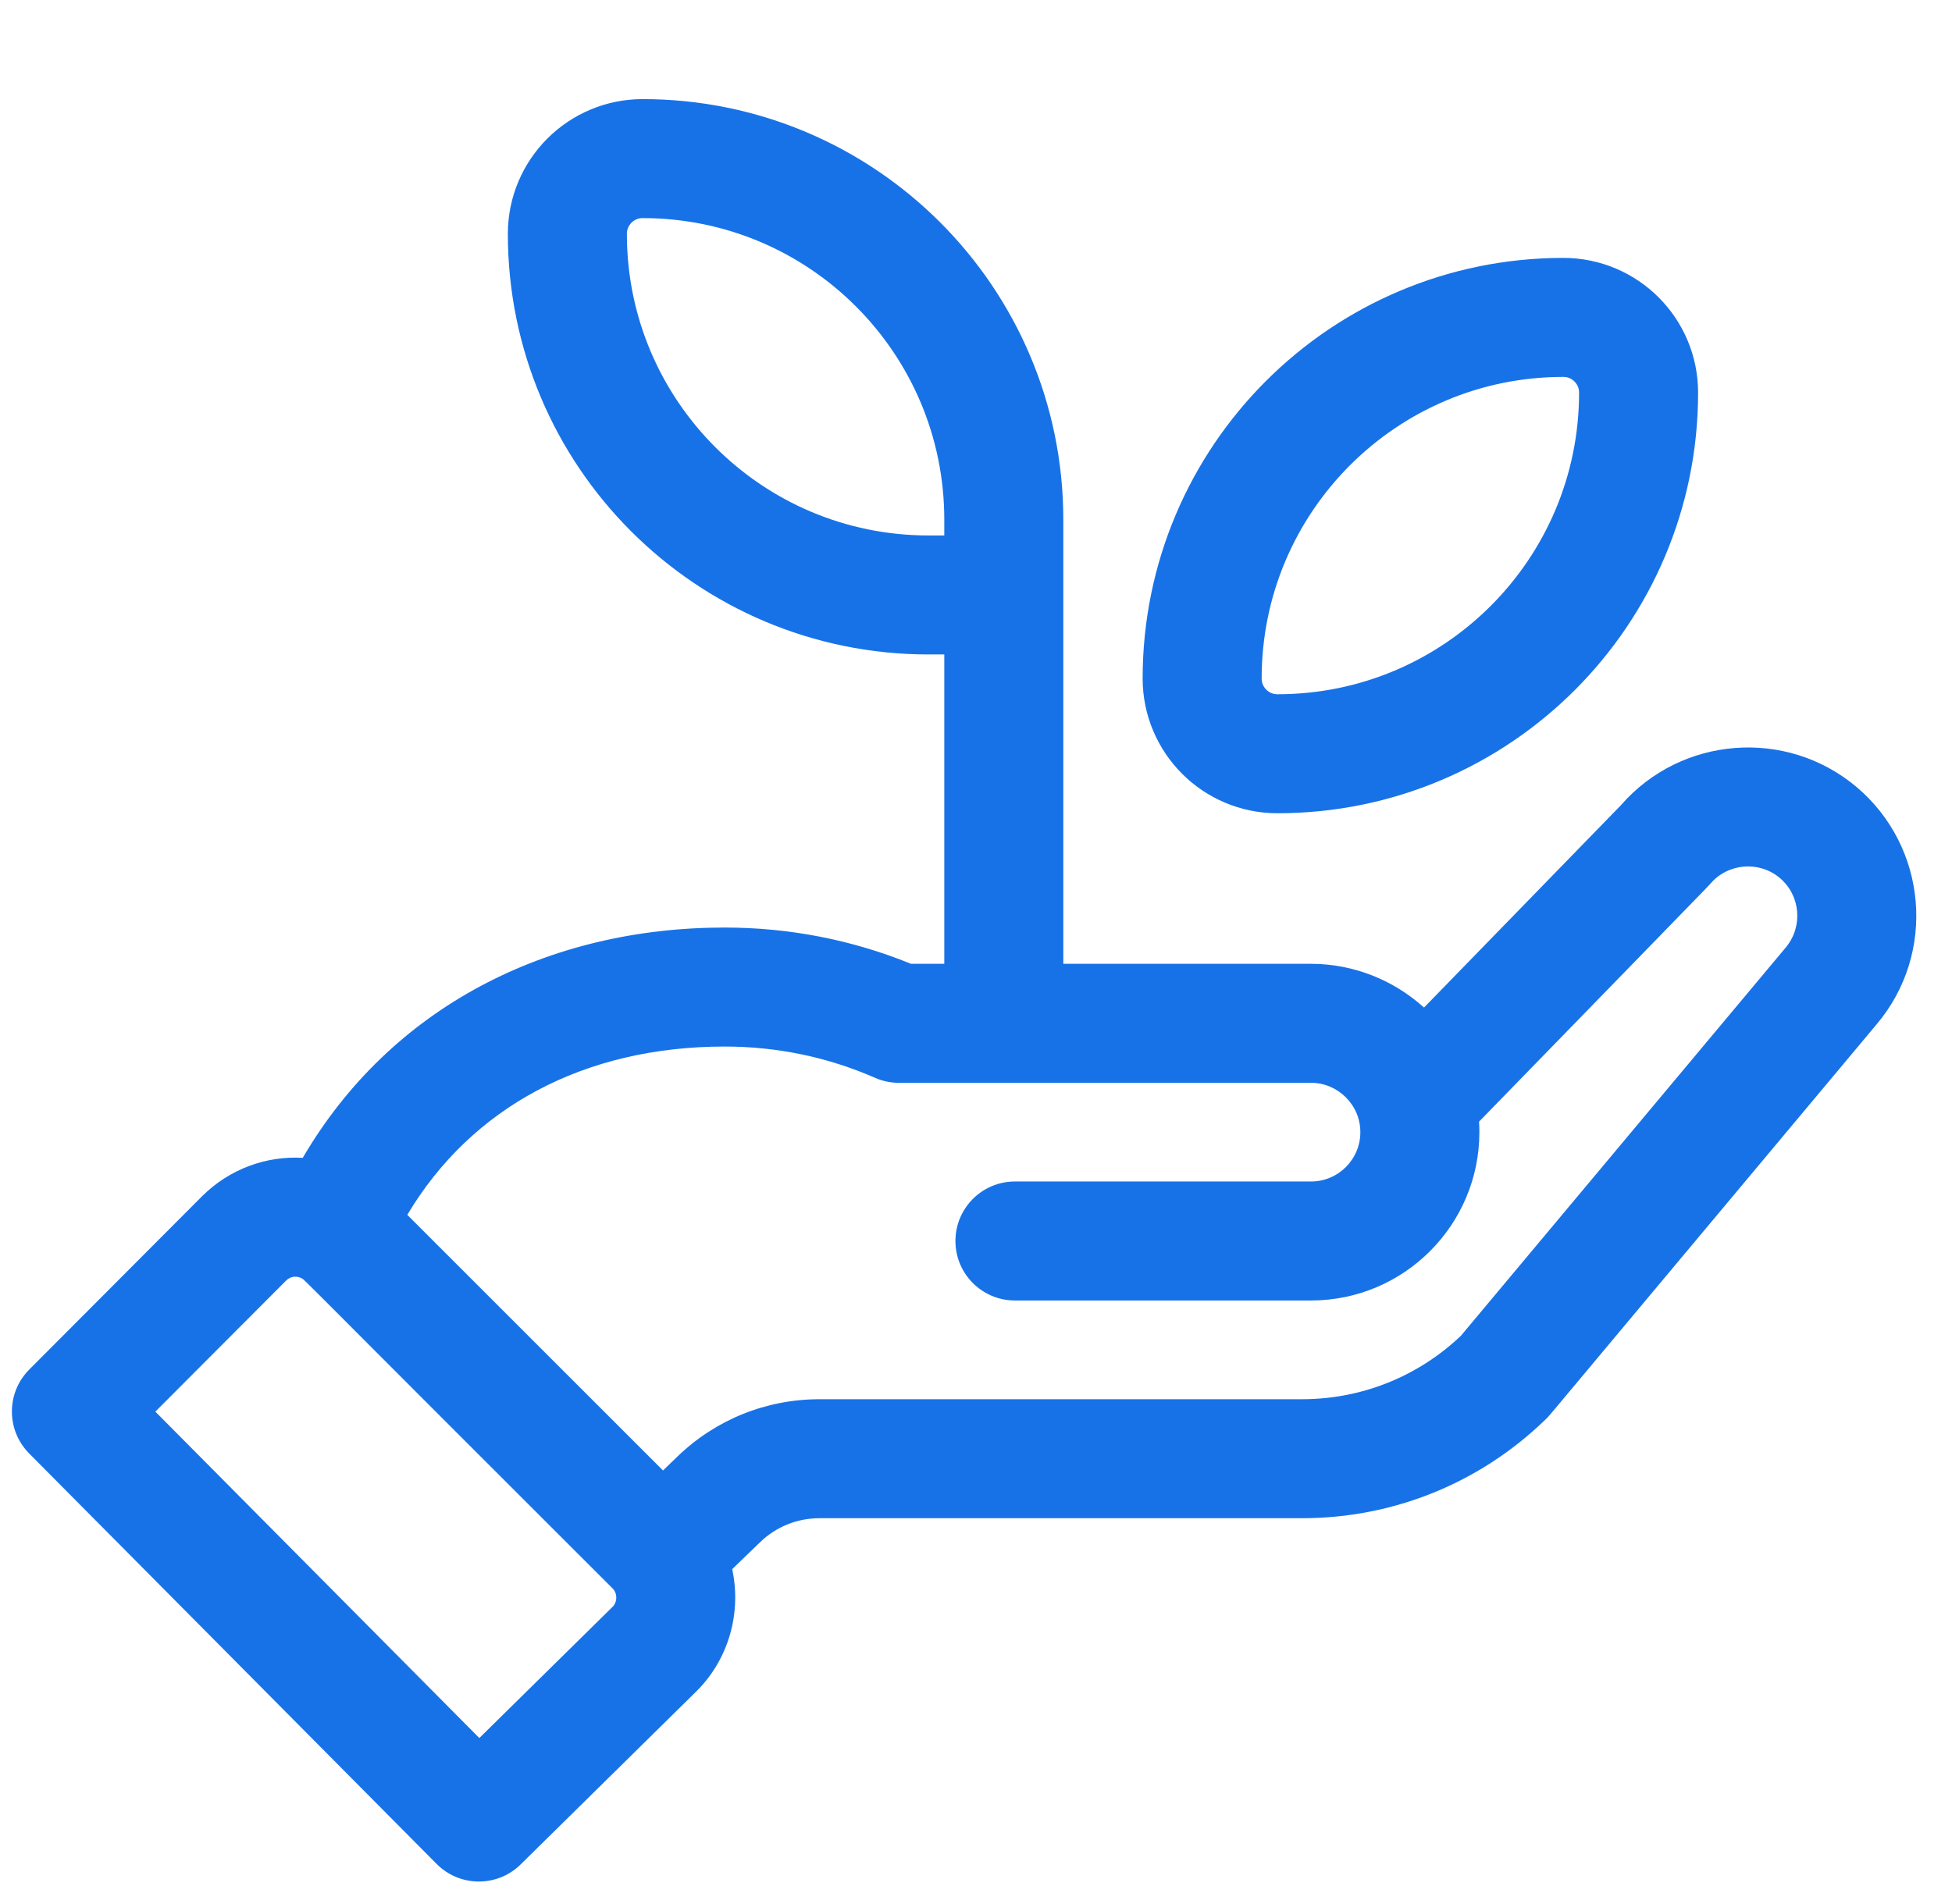
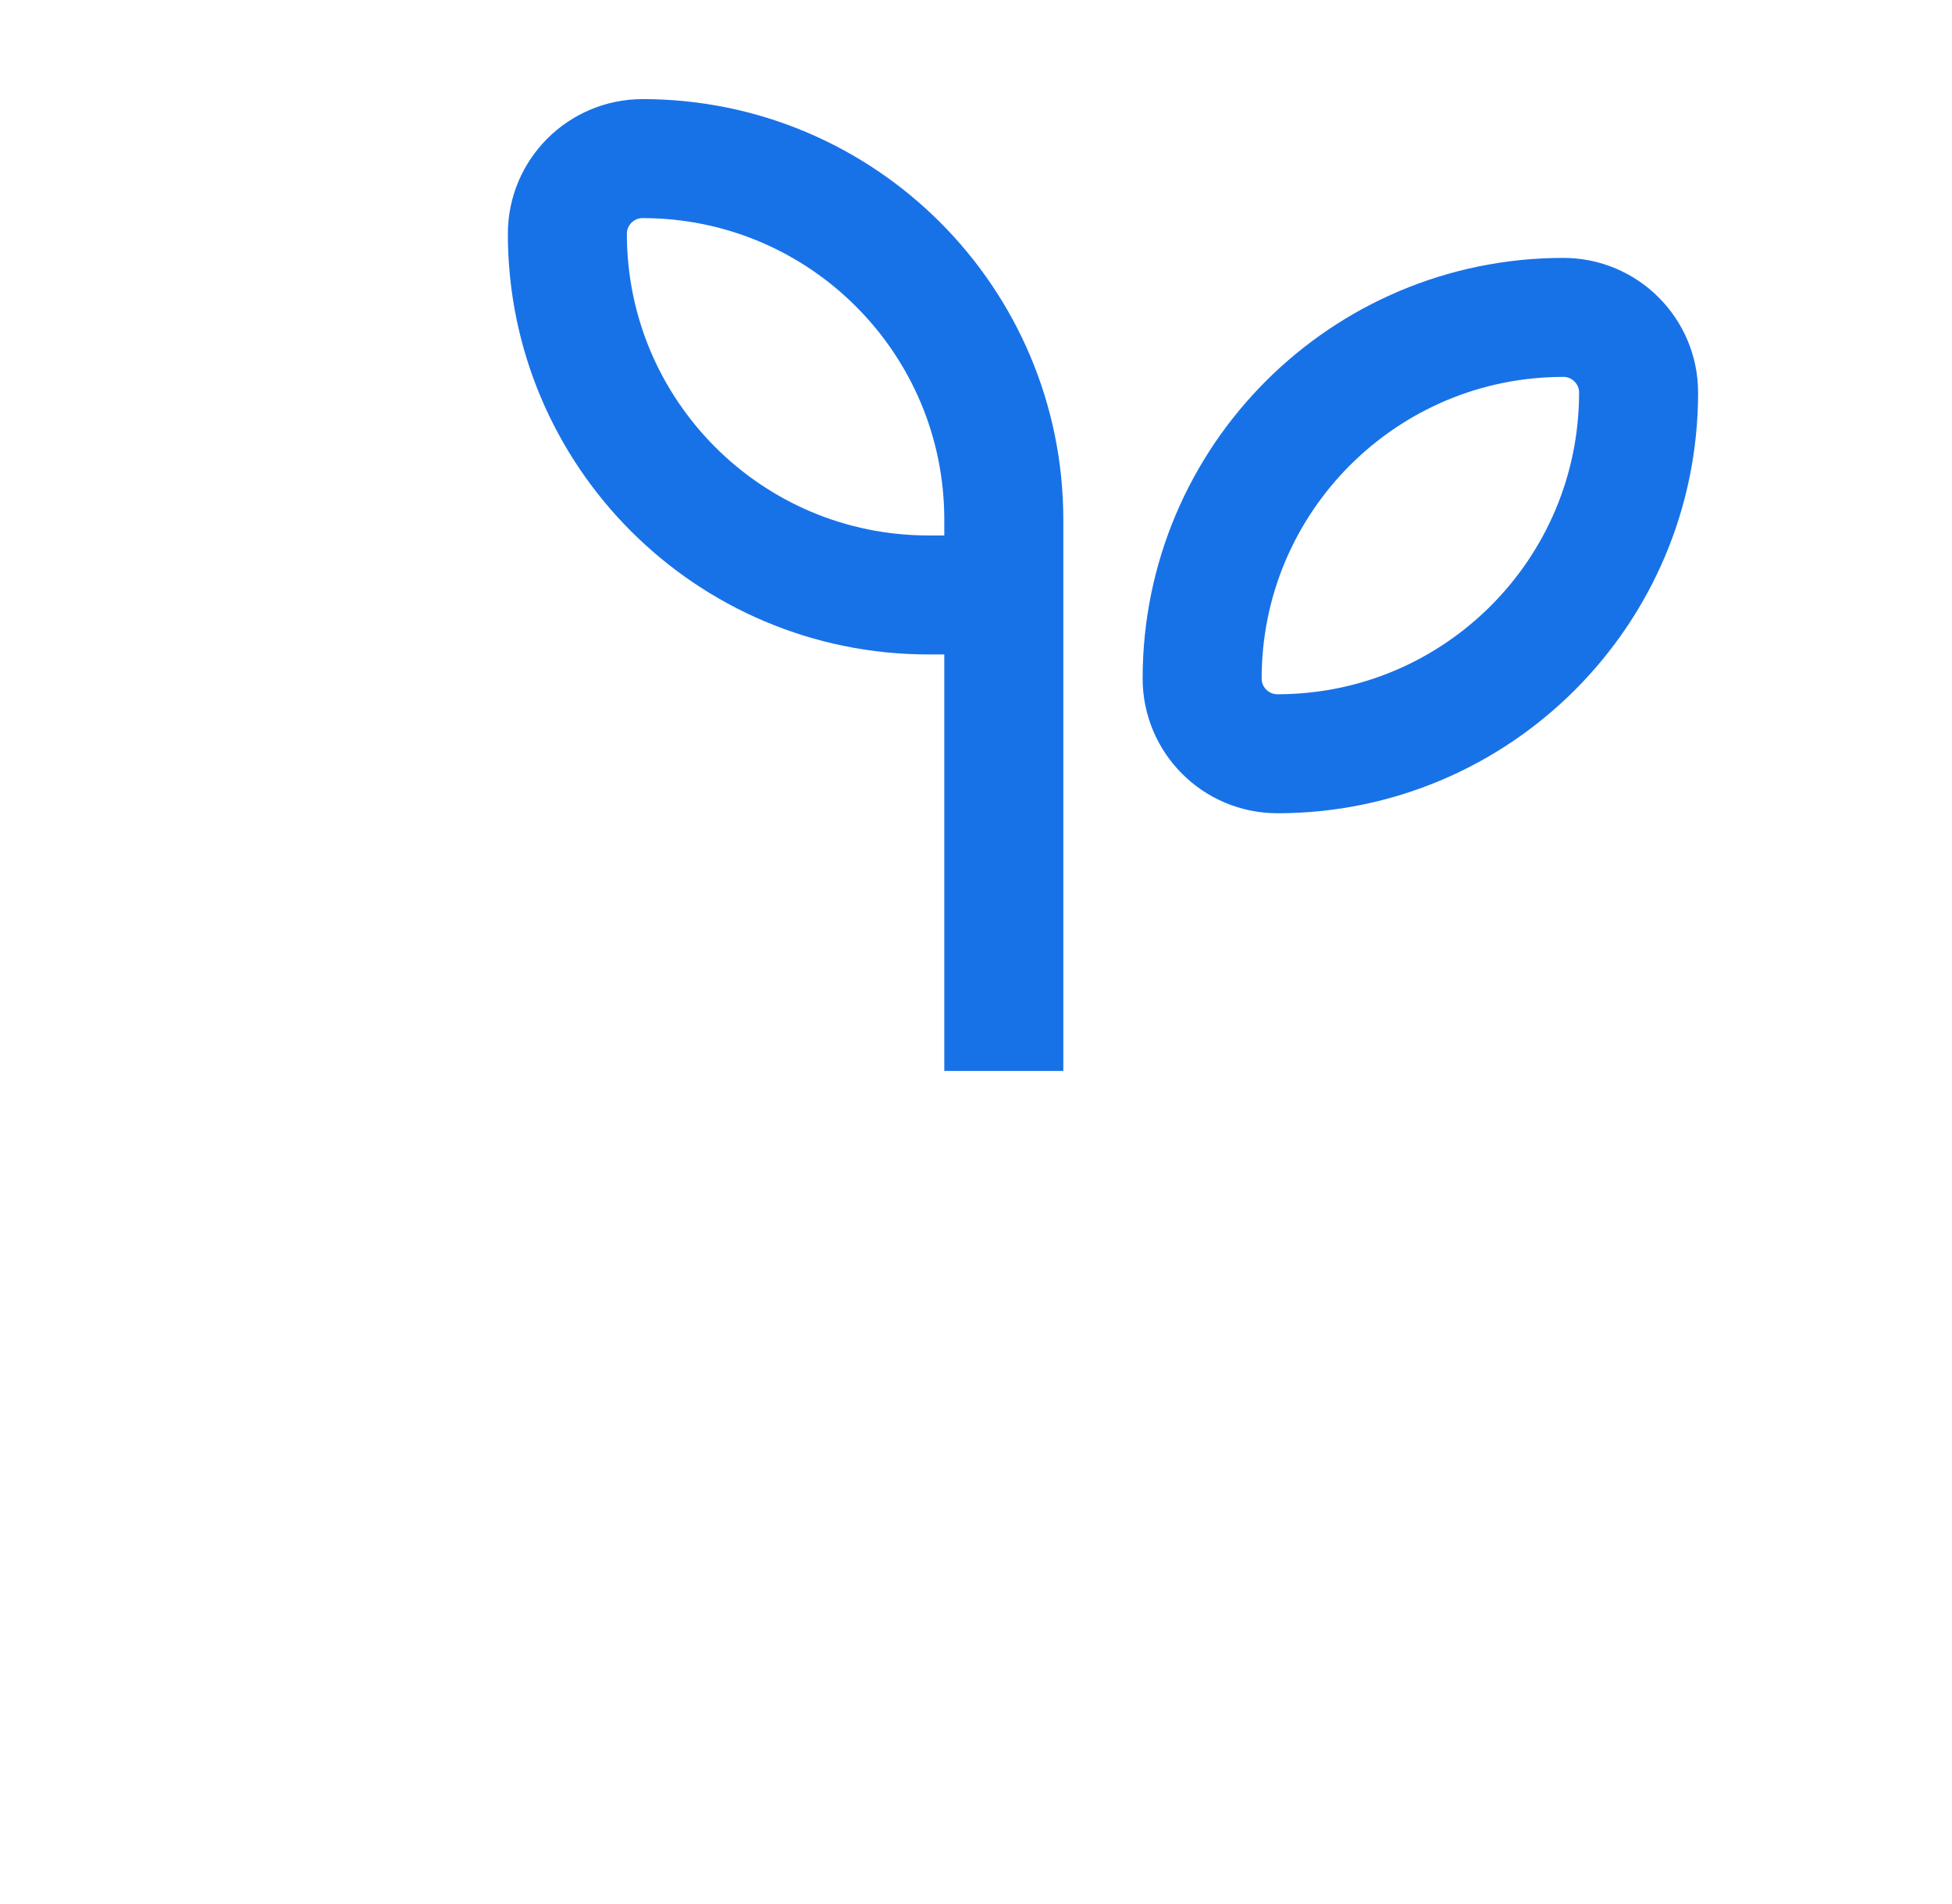
<svg xmlns="http://www.w3.org/2000/svg" width="41" height="40" viewBox="0 0 41 40" fill="none">
-   <path fill-rule="evenodd" clip-rule="evenodd" d="M15.379 32.965C15.574 33.864 15.319 34.84 14.634 35.525L14.631 35.528L10.936 39.168C10.445 39.652 9.656 39.646 9.171 39.158L0.613 30.535C0.128 30.046 0.129 29.258 0.615 28.771L4.241 25.134C4.818 24.558 5.591 24.28 6.359 24.324C8.21 21.157 11.506 19.486 15.22 19.486C16.575 19.486 17.891 19.742 19.134 20.248H27.537C28.434 20.248 29.274 20.592 29.91 21.167L34.045 16.917C35.309 15.464 37.519 15.289 38.996 16.534C40.486 17.794 40.676 20.029 39.417 21.519C36.438 25.079 34.748 27.101 33.787 28.25L33.773 28.267L33.395 28.719C32.963 29.236 32.744 29.497 32.632 29.631C32.577 29.697 32.545 29.734 32.526 29.755L32.524 29.758C32.515 29.768 32.493 29.795 32.461 29.822C31.083 31.158 29.266 31.895 27.346 31.895H17.213C16.744 31.895 16.302 32.073 15.965 32.399L15.379 32.965ZM30.684 28.063L37.505 19.909C37.876 19.47 37.82 18.814 37.384 18.445C36.948 18.078 36.291 18.133 35.922 18.569C35.895 18.601 35.796 18.702 35.554 18.951L35.552 18.953C35.289 19.224 34.839 19.686 34.082 20.465L31.066 23.564C31.071 23.637 31.073 23.71 31.073 23.785C31.073 25.735 29.488 27.321 27.537 27.321H21.318C20.628 27.321 20.068 26.762 20.068 26.071C20.068 25.381 20.628 24.821 21.318 24.821H27.537C28.108 24.821 28.573 24.356 28.573 23.785C28.573 23.209 28.099 22.748 27.537 22.748H18.881C18.709 22.748 18.538 22.713 18.38 22.643C17.383 22.207 16.321 21.986 15.22 21.986C12.258 21.986 9.894 23.273 8.555 25.522L13.926 30.892L14.228 30.6C15.032 29.823 16.094 29.395 17.213 29.395H27.346C28.597 29.395 29.779 28.922 30.684 28.063ZM6.355 26.866L6.352 26.864C6.237 26.793 6.101 26.811 6.011 26.901L3.263 29.656L10.068 36.513L12.87 33.753C12.967 33.654 12.974 33.478 12.866 33.369C10.119 30.626 8.535 29.038 7.614 28.116L7.611 28.113L7.201 27.702C6.785 27.285 6.57 27.07 6.453 26.956C6.403 26.908 6.376 26.882 6.363 26.87L6.355 26.866Z" fill="#1872E7" />
-   <path d="M21.084 12.499H19.503C15.313 12.499 11.917 9.102 11.917 4.912V4.912C11.917 4.04 12.625 3.332 13.498 3.332V3.332C17.687 3.332 21.084 6.728 21.084 10.918V12.499ZM21.084 12.499V22.499" stroke="#1872E7" stroke-width="2.5" />
+   <path d="M21.084 12.499H19.503C15.313 12.499 11.917 9.102 11.917 4.912V4.912C11.917 4.04 12.625 3.332 13.498 3.332V3.332C17.687 3.332 21.084 6.728 21.084 10.918V12.499ZV22.499" stroke="#1872E7" stroke-width="2.5" />
  <path d="M32.837 6.668C28.647 6.668 25.25 10.064 25.25 14.254C25.25 15.127 25.958 15.835 26.831 15.835C31.02 15.835 34.417 12.438 34.417 8.248C34.417 7.376 33.709 6.668 32.837 6.668Z" stroke="#1872E7" stroke-width="2.5" />
</svg>